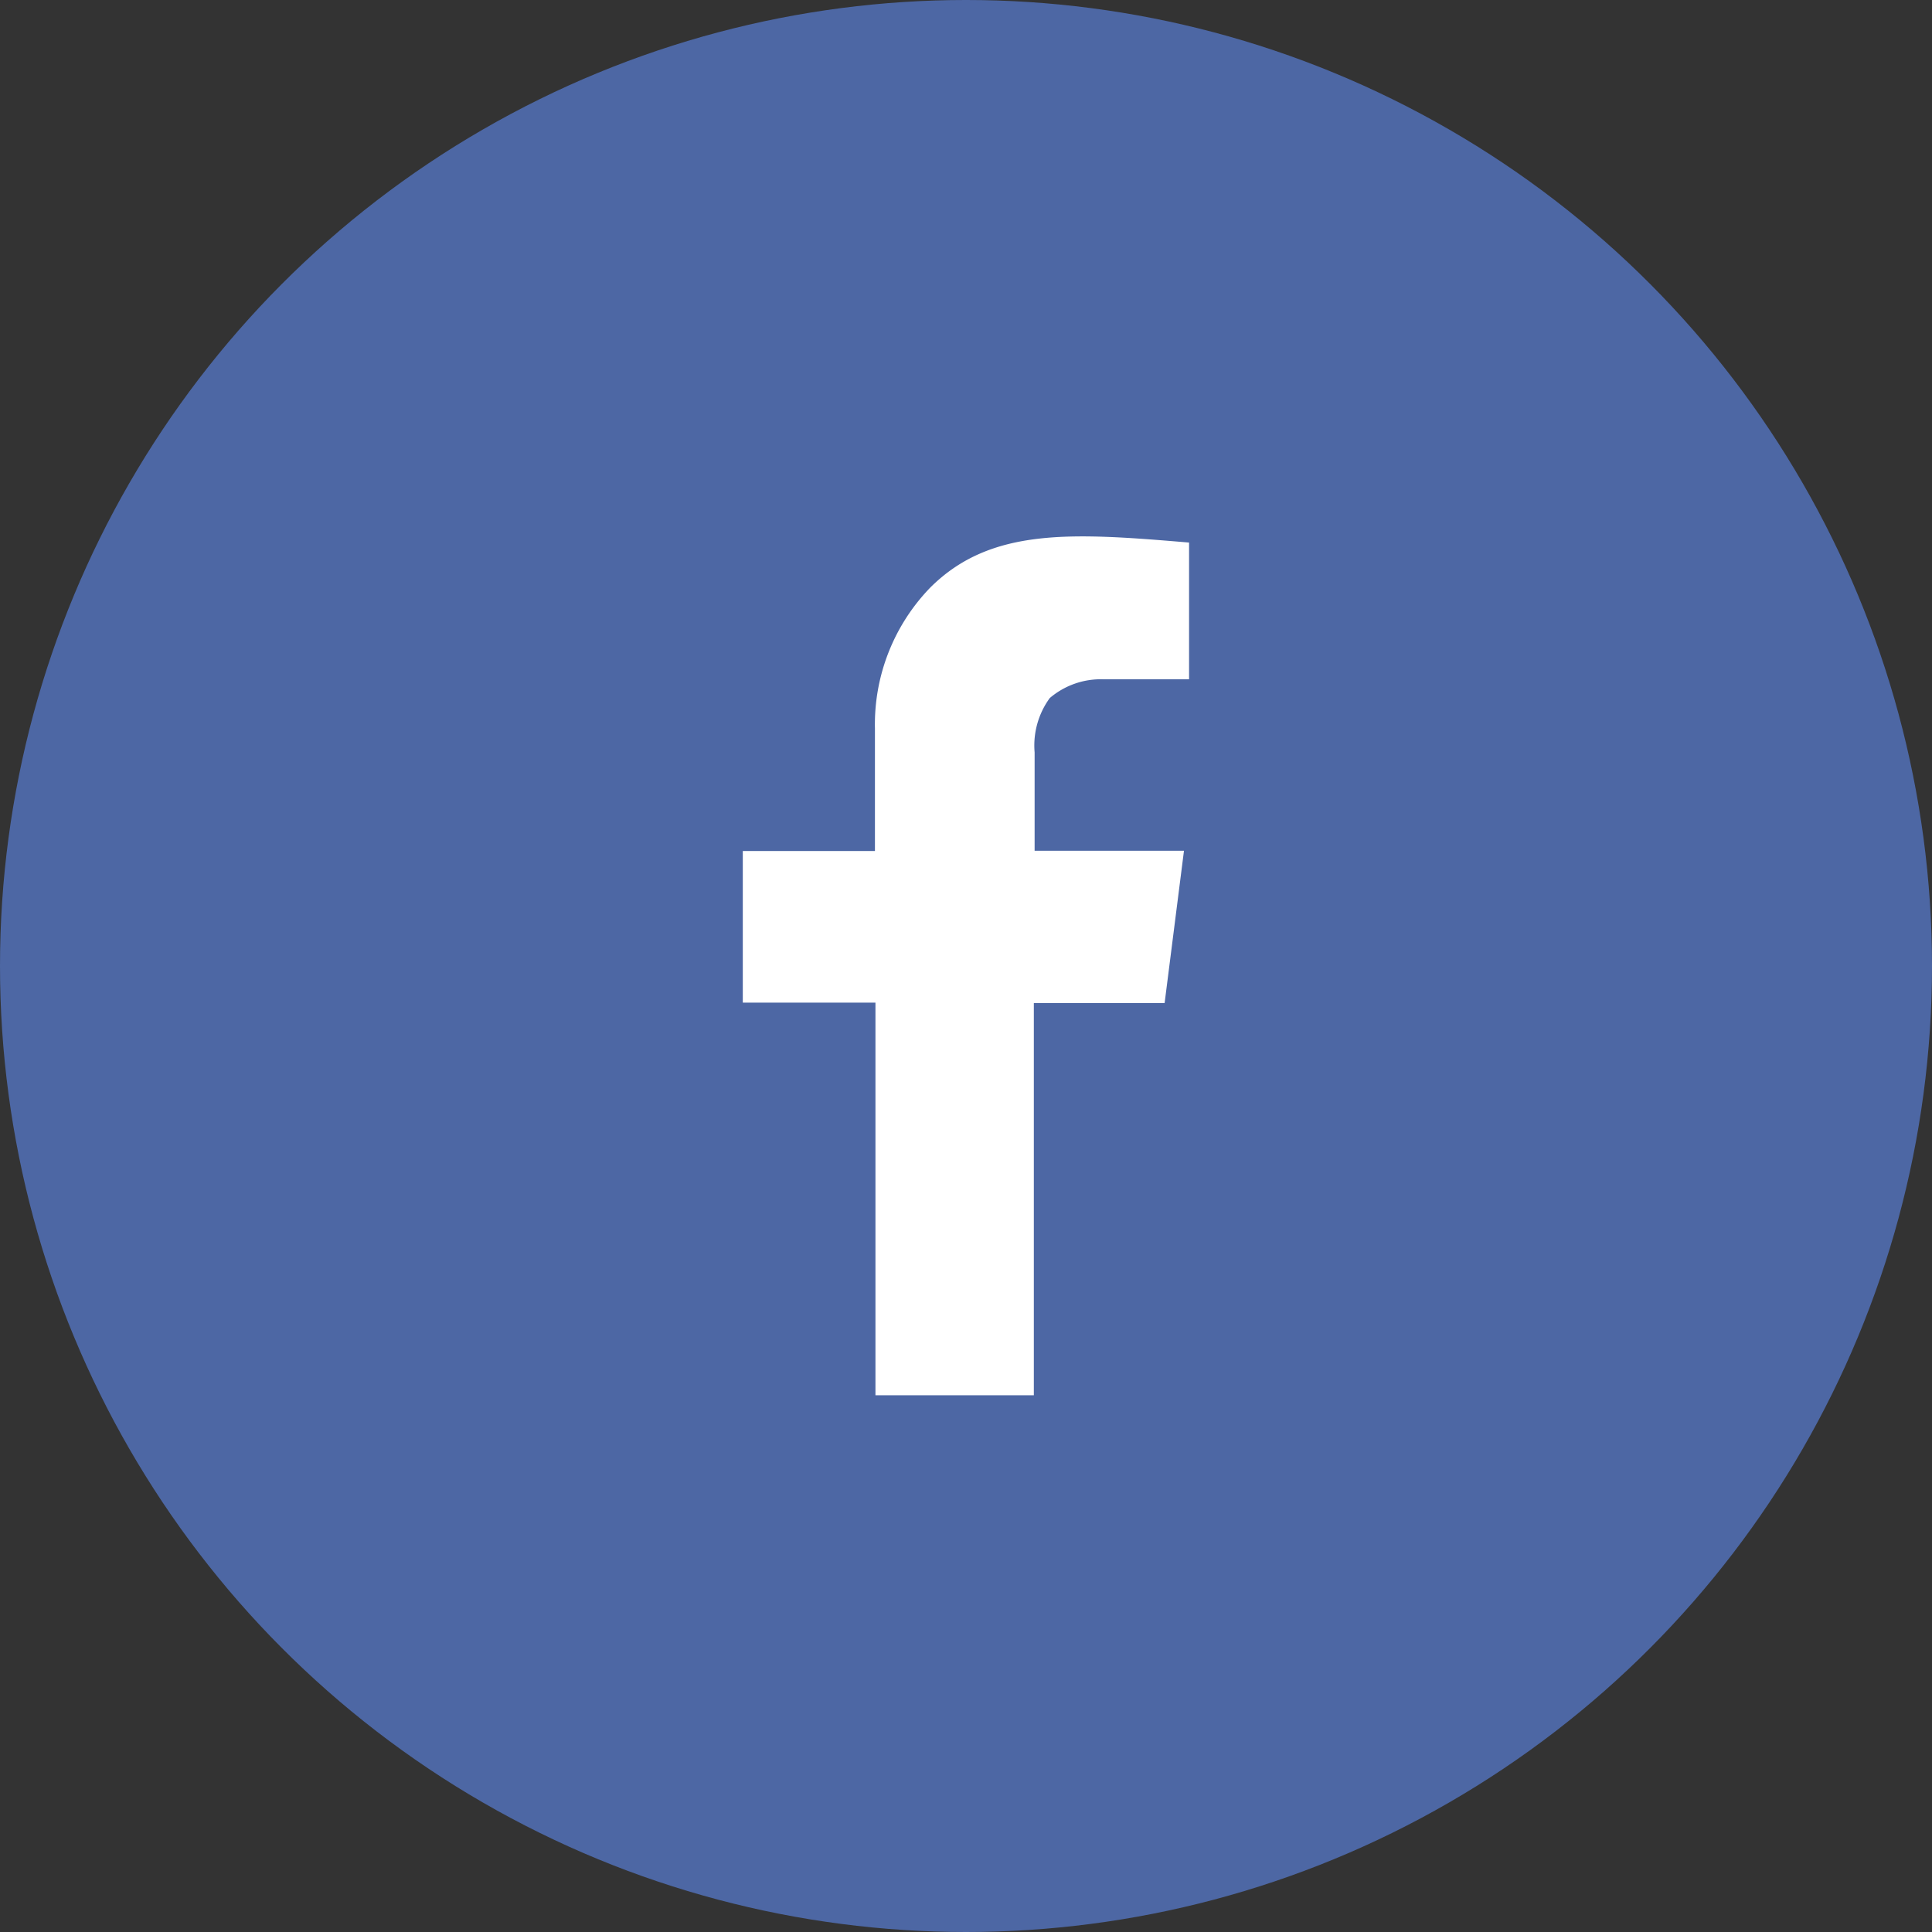
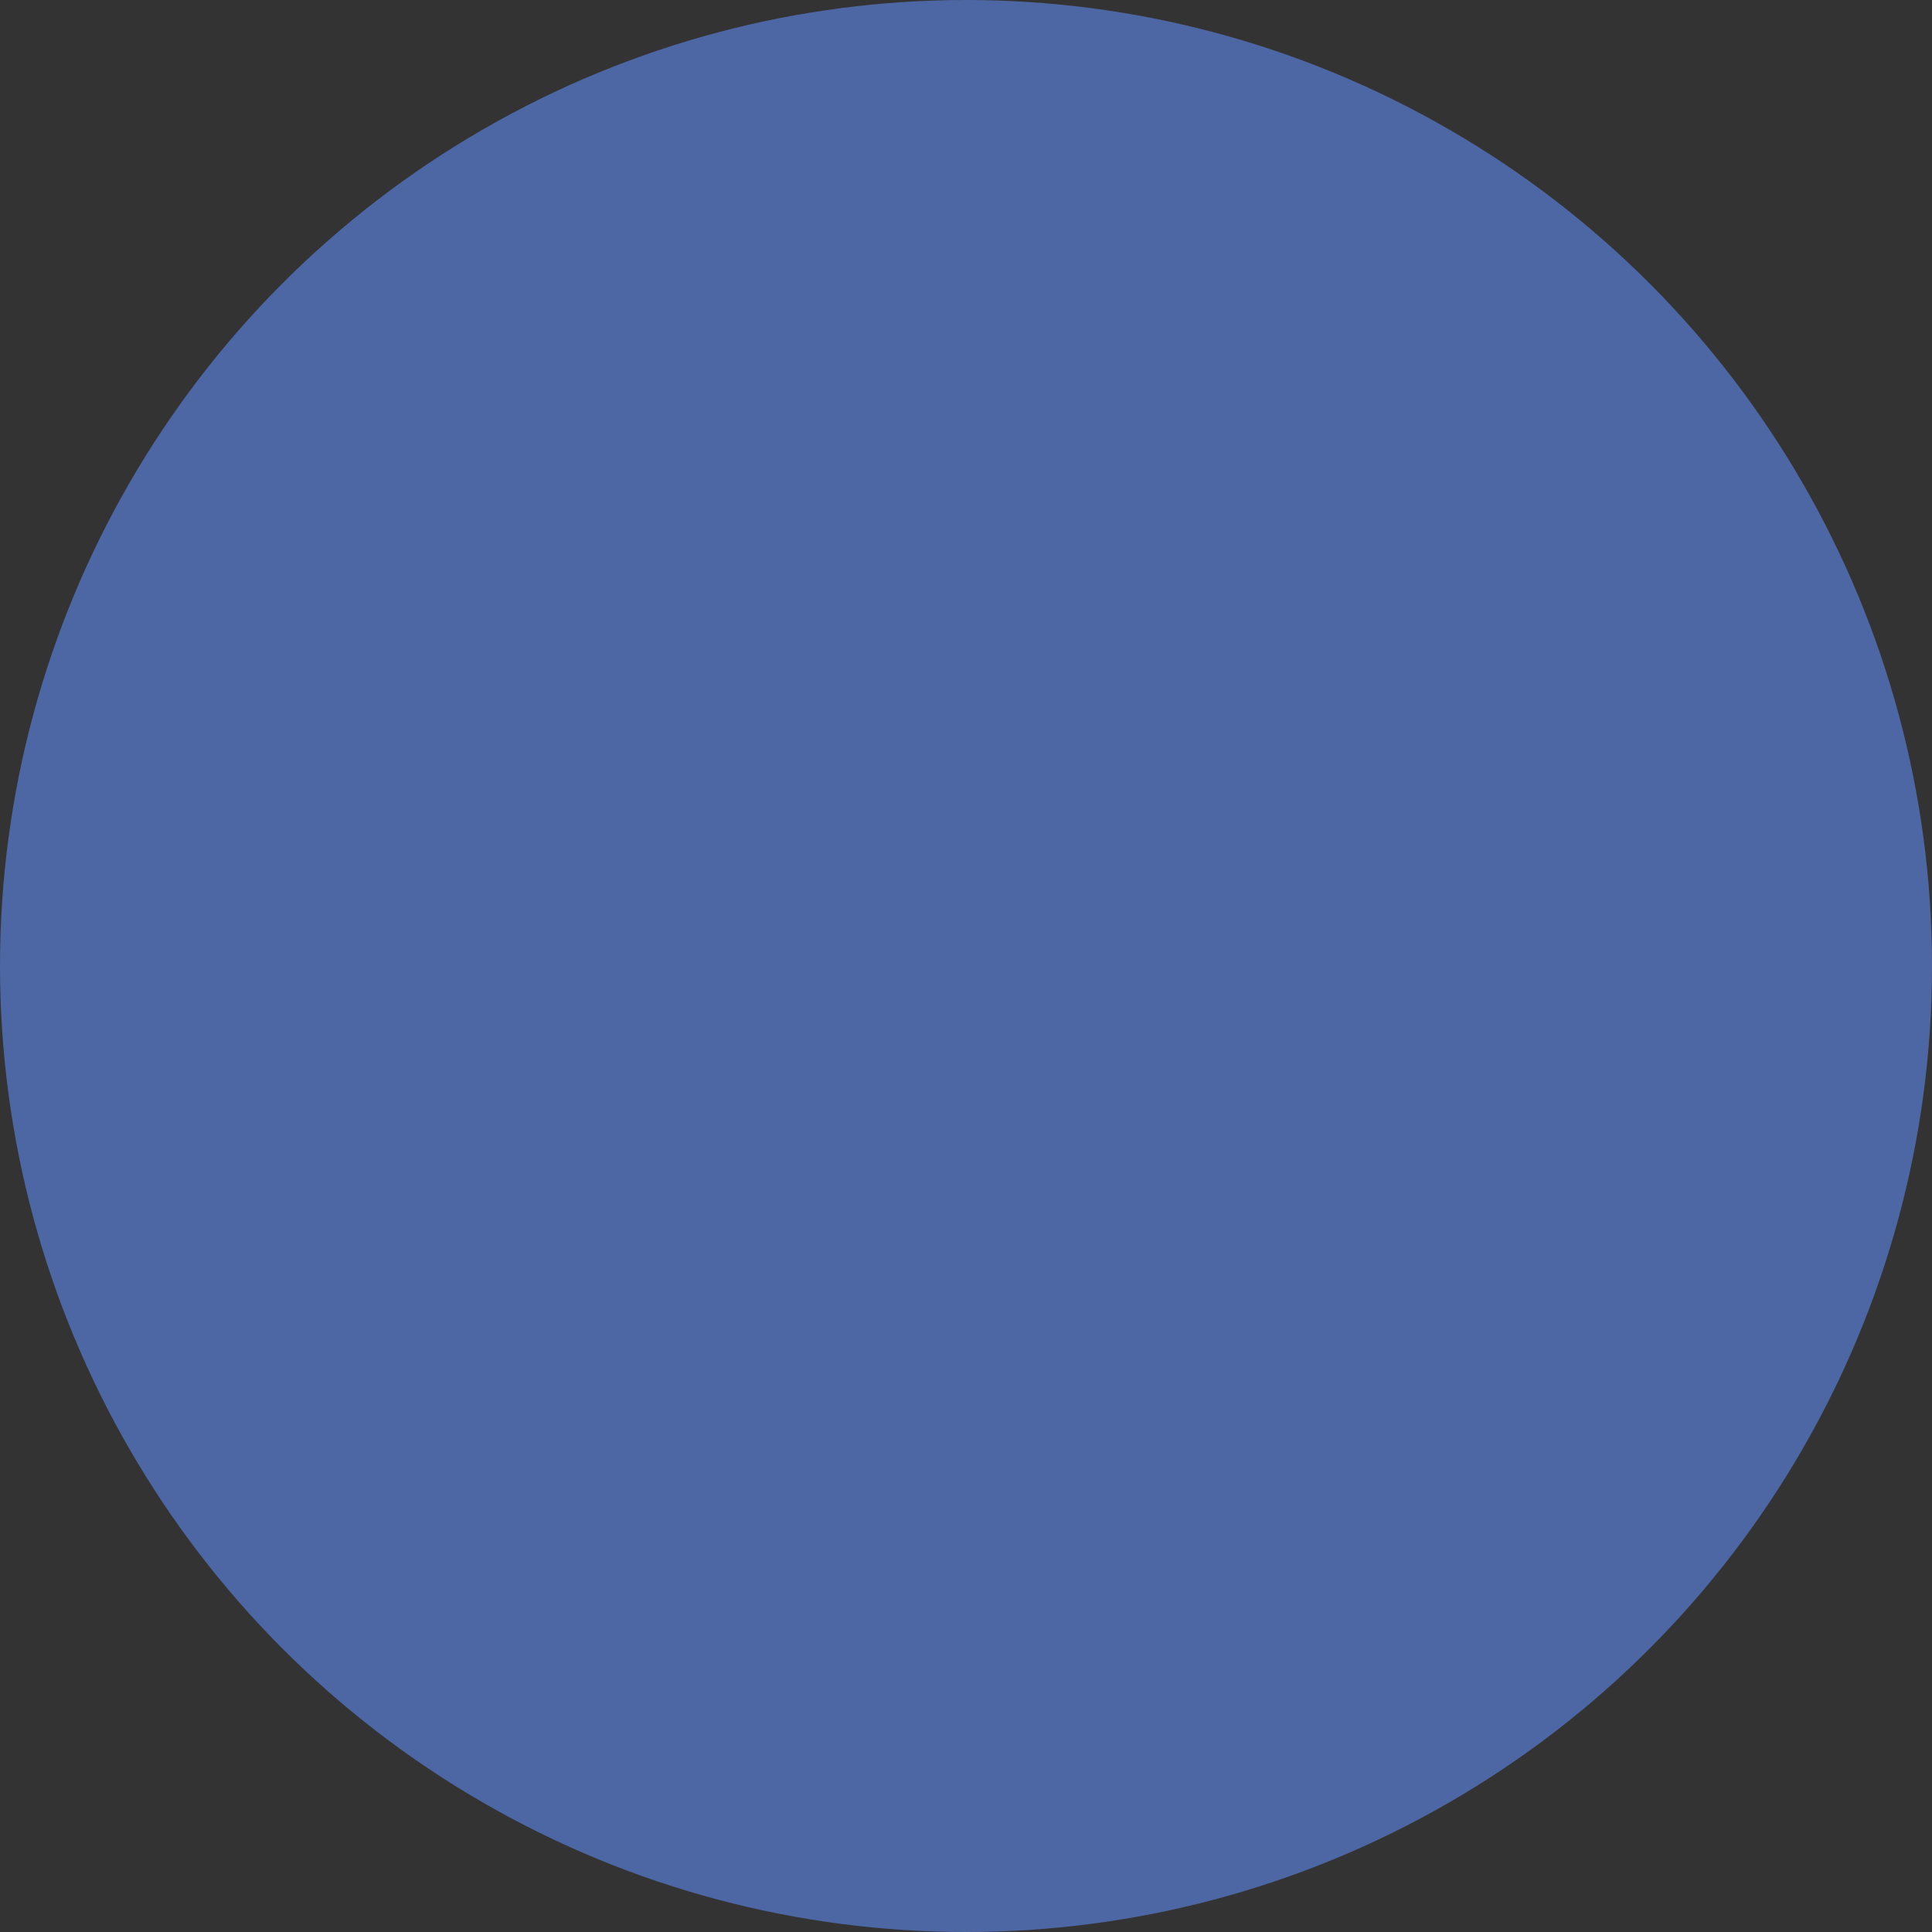
<svg xmlns="http://www.w3.org/2000/svg" viewBox="0 0 29.958 29.958">
  <rect x="0" y="0" width="29.958" height="29.958" fill="#333333" stroke="none" />
  <g data-name="Group 178">
    <circle data-name="Ellipse 11" cx="14.979" cy="14.979" r="14.979" fill="#4d67a4" />
-     <path data-name="Path 436" d="M11.519 13.196h2.048v-1.9a3.048 3.048 0 0 1 .856-2.183c.942-.942 2.21-.852 4.015-.7v2.12h-1.335a1.221 1.221 0 0 0-.825.291 1.247 1.247 0 0 0-.235.842v1.526h2.316l-.3 2.361h-2.028v6.082h-2.456v-6.088h-2.057v-2.35z" fill="#fff" />
  </g>
</svg>